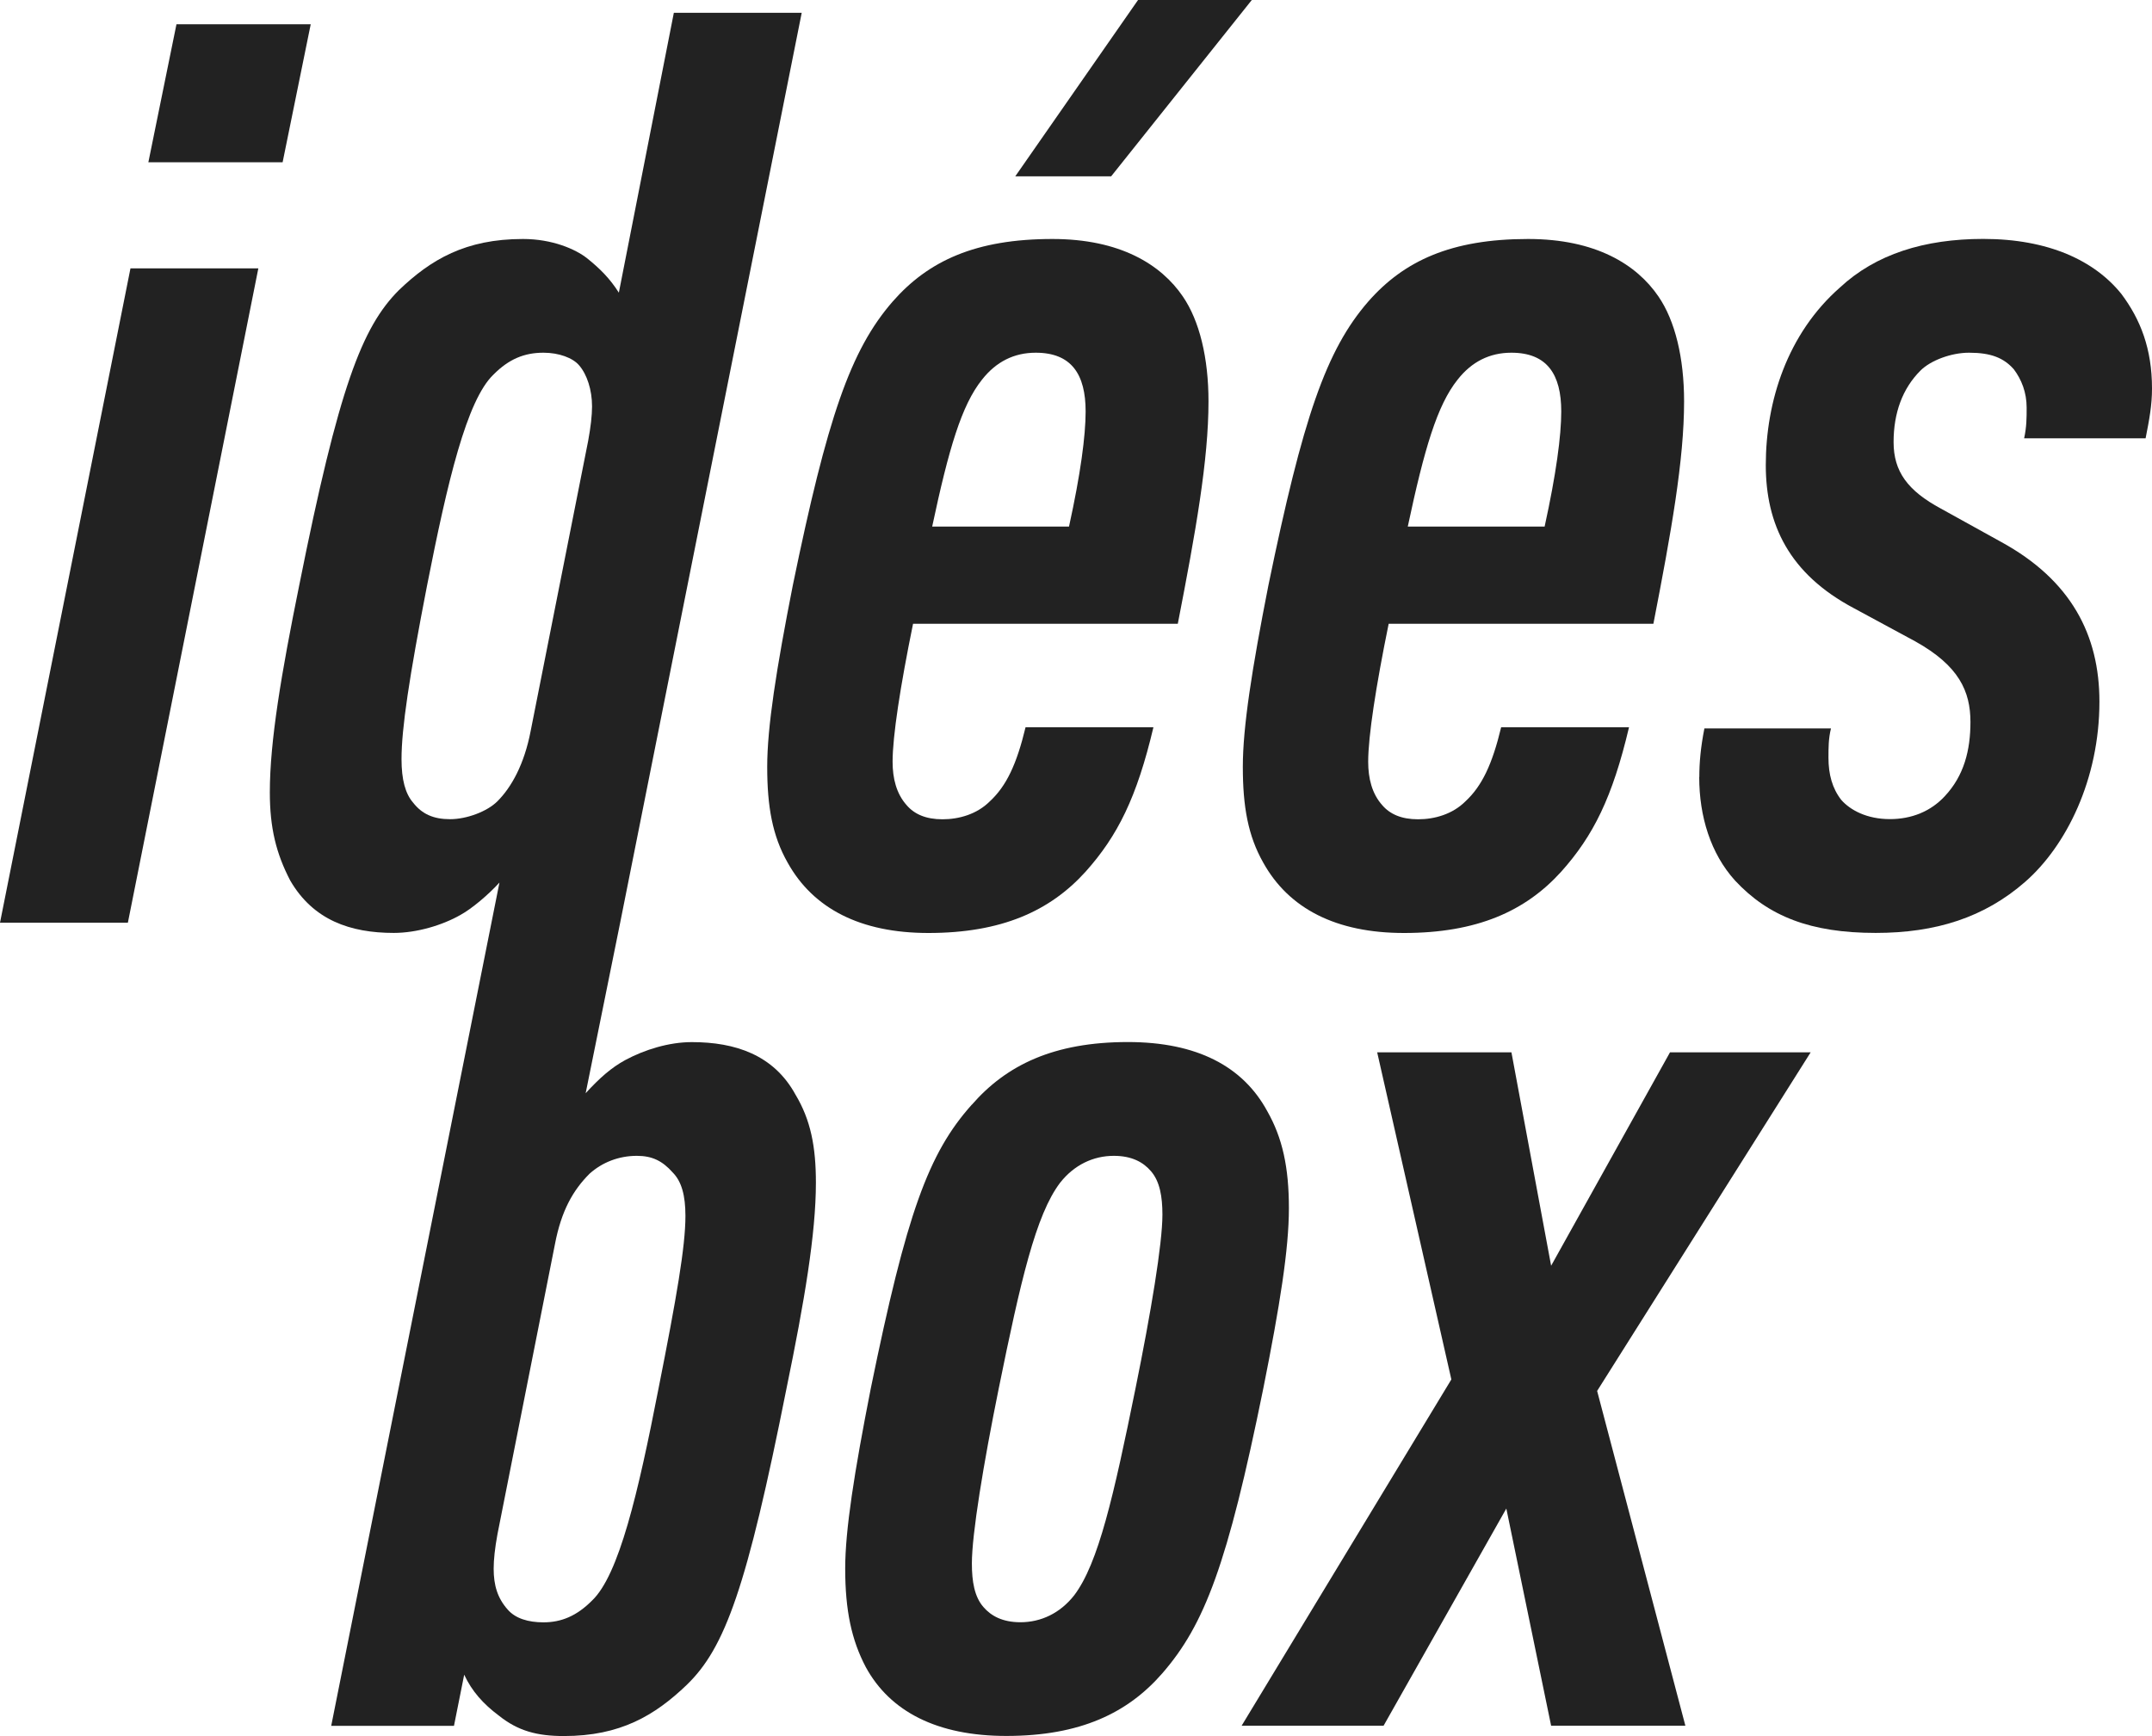
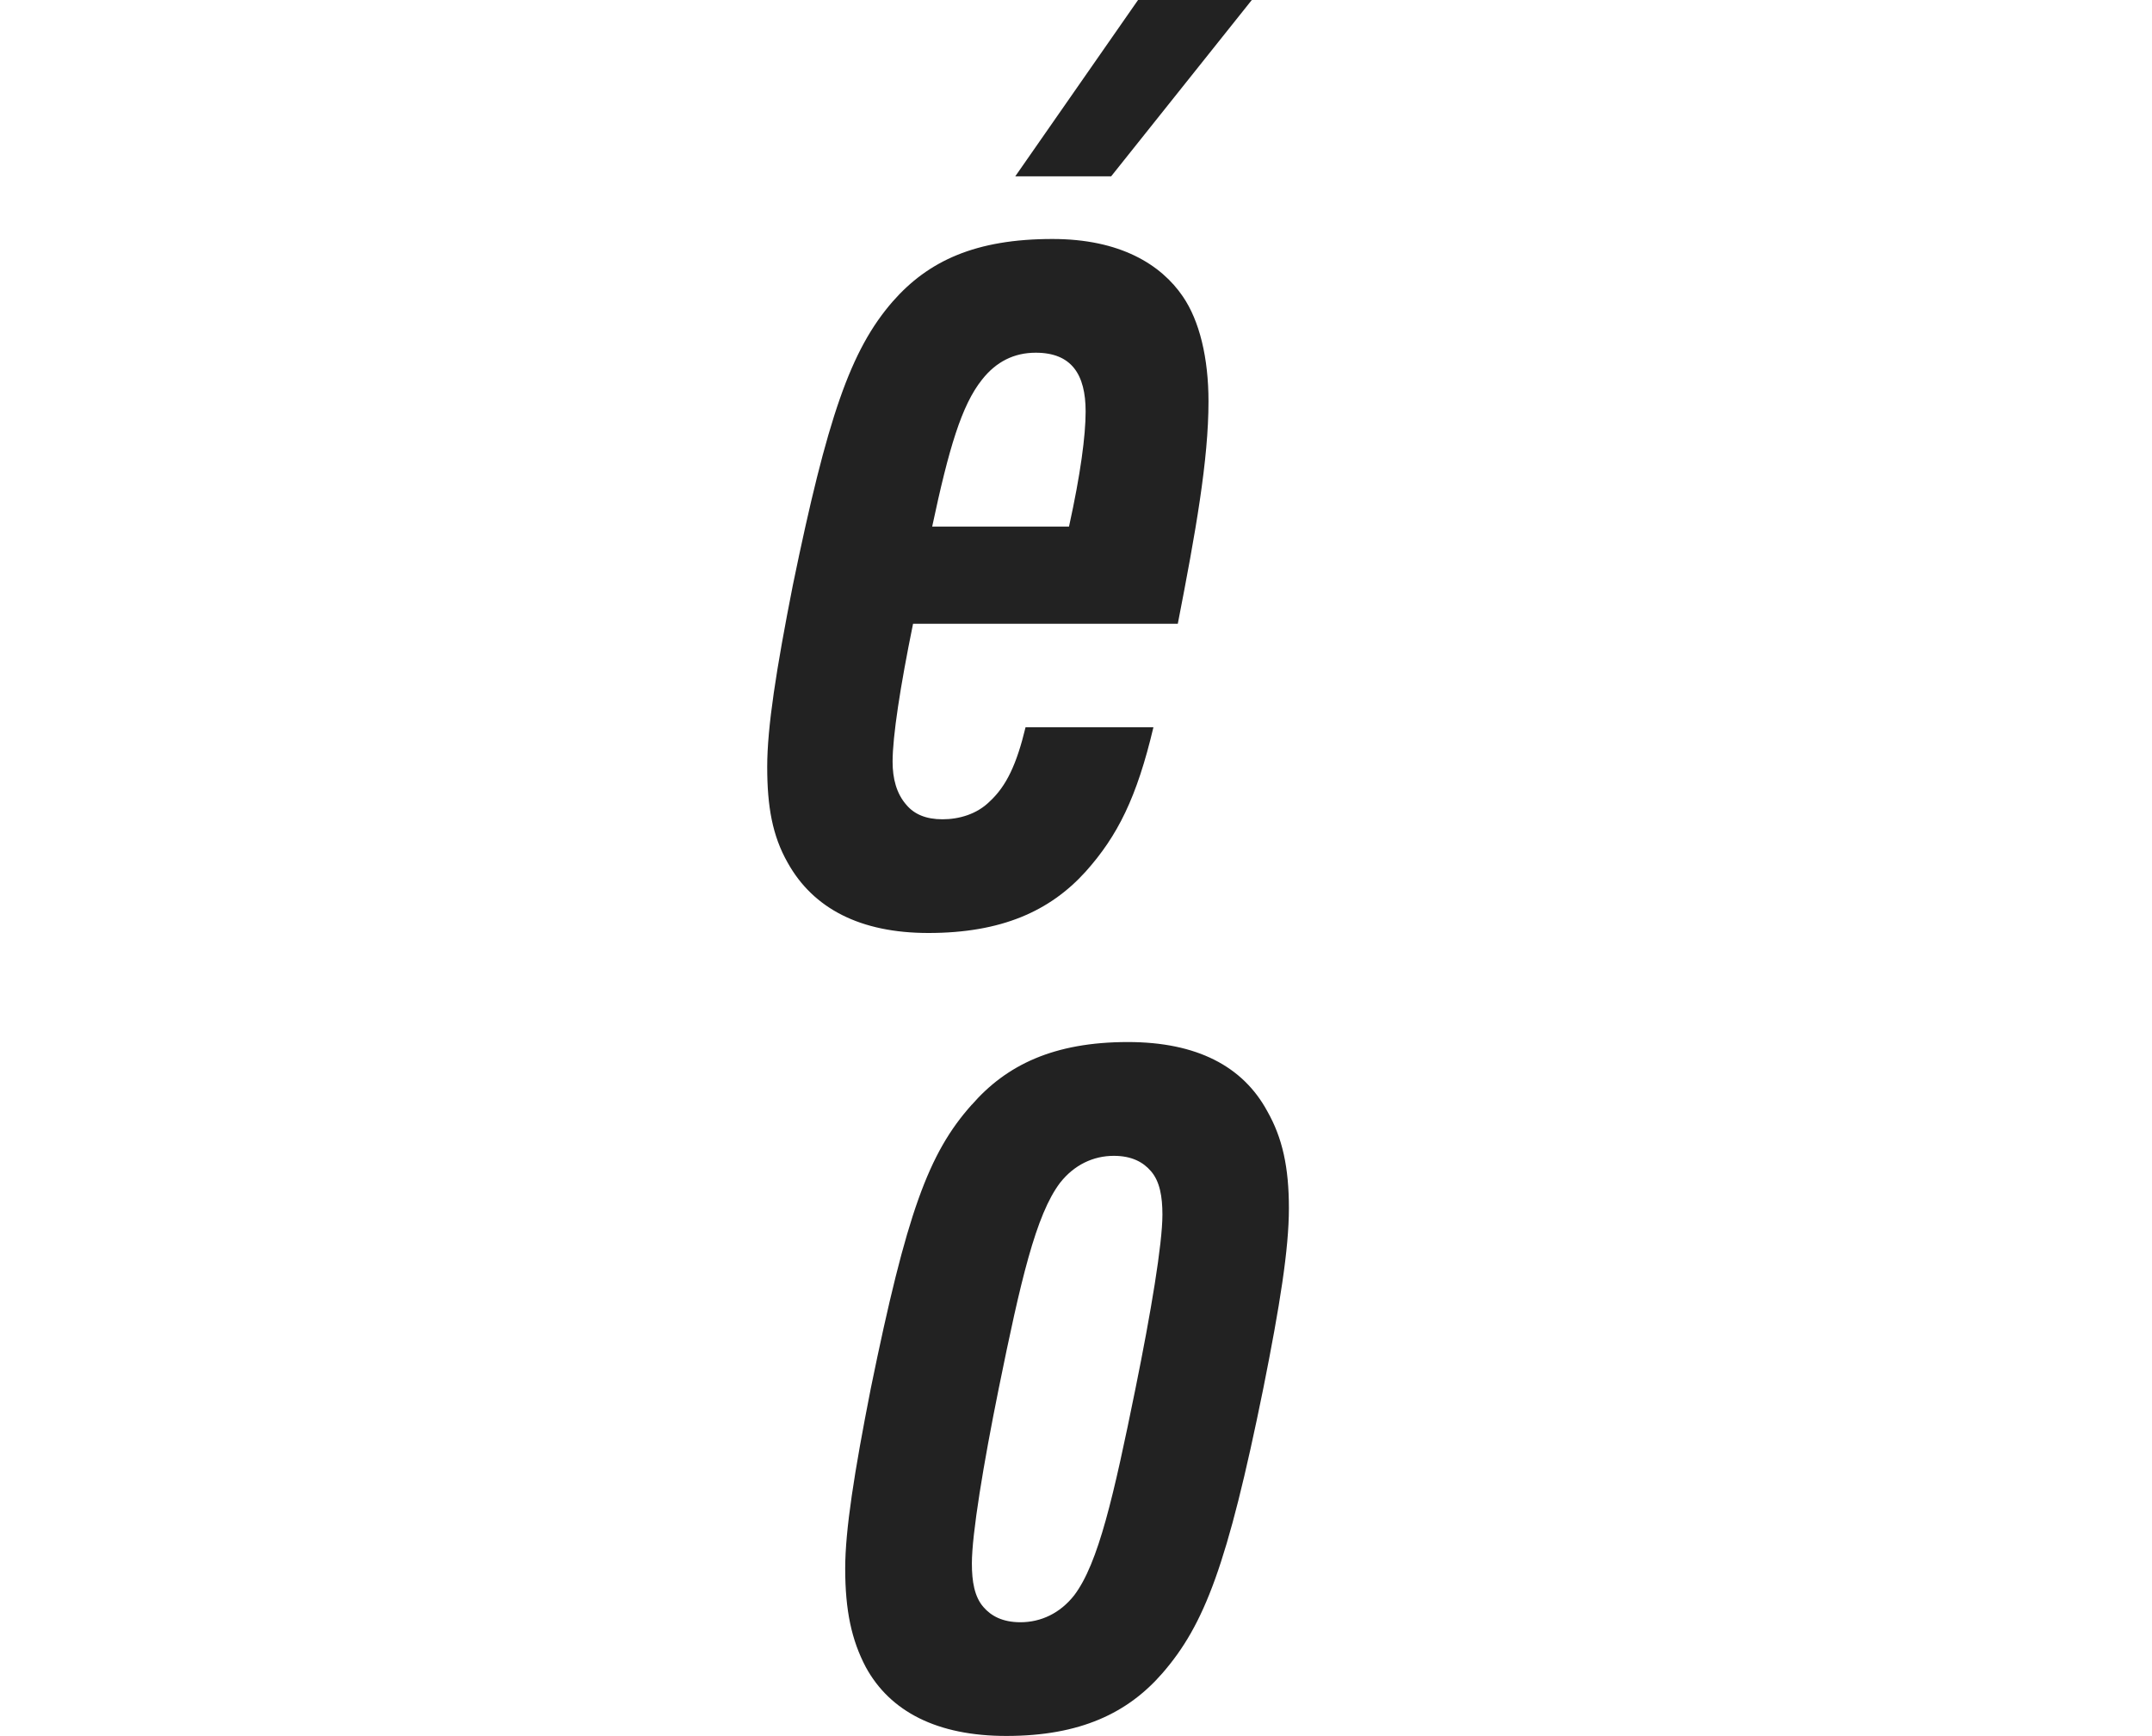
<svg xmlns="http://www.w3.org/2000/svg" fill="none" viewBox="0 0 88 71" height="71" width="88">
  <g clip-path="url(#clip0_132_2337)">
-     <path fill="#222222" d="M5.335 10.976H10.564L5.229 37.737H0L5.335 10.976ZM7.216 0.993H12.706L11.557 6.636H6.067L7.216 0.993Z" />
-     <path fill="#222222" d="M25.36 37.737L32.784 0.523H27.555L25.306 11.969C24.942 11.393 24.525 10.976 24.002 10.559C23.532 10.191 22.588 9.774 21.386 9.774C19.035 9.774 17.62 10.612 16.312 11.866C14.799 13.379 13.855 15.838 12.236 23.938C11.504 27.546 11.034 30.316 11.034 32.404C11.034 33.867 11.296 34.913 11.868 36.012C12.809 37.631 14.325 38.154 16.104 38.154C17.044 38.154 18.091 37.839 18.823 37.422C19.289 37.168 19.961 36.602 20.424 36.094L13.544 70.583H18.564L18.982 68.491C19.296 69.169 19.767 69.692 20.396 70.162C21.181 70.791 21.962 71 23.061 71C25.363 71 26.774 70.162 28.082 68.908C29.651 67.392 30.539 64.936 32.162 56.784C32.894 53.229 33.364 50.458 33.364 48.37C33.364 46.907 33.155 45.808 32.526 44.762C31.638 43.144 30.069 42.62 28.29 42.62C27.35 42.62 26.357 42.931 25.572 43.352C24.995 43.666 24.525 44.083 23.949 44.709M20.339 32.772C19.922 33.189 19.084 33.503 18.405 33.503C17.727 33.503 17.256 33.295 16.889 32.821C16.574 32.457 16.419 31.881 16.419 31.047C16.419 29.793 16.733 27.701 17.465 23.938C18.299 19.704 19.084 16.361 20.184 15.315C20.809 14.686 21.439 14.425 22.224 14.425C22.849 14.425 23.426 14.633 23.687 14.948C24.002 15.315 24.21 15.941 24.21 16.619C24.21 16.987 24.157 17.457 24.051 18.033L21.7 29.895C21.439 31.256 20.916 32.196 20.339 32.772ZM26.929 56.784C26.095 61.07 25.31 64.413 24.21 65.459C23.585 66.088 22.955 66.35 22.224 66.35C21.598 66.35 21.075 66.191 20.76 65.827C20.343 65.357 20.187 64.834 20.187 64.152C20.187 63.788 20.237 63.318 20.343 62.742L22.694 50.879C22.955 49.518 23.429 48.681 24.108 48.002C24.631 47.532 25.31 47.271 26.042 47.271C26.671 47.271 27.088 47.479 27.506 47.949C27.873 48.317 28.029 48.893 28.029 49.727C28.029 50.981 27.665 53.073 26.929 56.784Z" />
    <path fill="#222222" d="M31.373 31.358C31.373 29.74 31.741 27.387 32.42 23.938C33.83 17.089 34.774 14.322 36.5 12.336C37.963 10.665 39.897 9.774 43.037 9.774C45.808 9.774 47.481 10.82 48.371 12.128C49.05 13.121 49.418 14.637 49.418 16.414C49.418 18.817 48.895 21.747 48.163 25.51H37.337C36.814 28.072 36.5 30.111 36.5 31.154C36.5 31.832 36.655 32.461 37.076 32.931C37.391 33.298 37.861 33.507 38.54 33.507C39.218 33.507 39.95 33.298 40.473 32.776C41.152 32.15 41.573 31.259 41.937 29.744H47.166C46.487 32.617 45.702 34.185 44.394 35.648C42.931 37.267 40.944 38.157 37.963 38.157C35.191 38.157 33.258 37.164 32.211 35.284C31.585 34.185 31.373 32.984 31.373 31.366V31.358ZM43.715 21.531C44.186 19.39 44.394 17.821 44.394 16.828C44.394 15.312 43.818 14.425 42.354 14.425C41.467 14.425 40.735 14.792 40.159 15.524C39.321 16.57 38.798 18.347 38.119 21.535H43.715V21.531ZM46.537 0H51.189L45.437 7.212H41.516L46.537 0Z" />
-     <path fill="#222222" d="M50.822 31.358C50.822 29.74 51.189 27.387 51.868 23.938C53.279 17.089 54.223 14.322 55.948 12.336C57.412 10.665 59.346 9.774 62.485 9.774C65.257 9.774 66.929 10.82 67.82 12.128C68.499 13.121 68.866 14.637 68.866 16.414C68.866 18.817 68.343 21.747 67.611 25.51H56.786C56.263 28.072 55.948 30.111 55.948 31.154C55.948 31.832 56.103 32.461 56.524 32.931C56.839 33.298 57.309 33.507 57.988 33.507C58.667 33.507 59.398 33.298 59.922 32.776C60.6 32.15 61.021 31.259 61.385 29.744H66.614C65.936 32.617 65.151 34.185 63.843 35.648C62.379 37.267 60.392 38.157 57.412 38.157C54.64 38.157 52.706 37.164 51.66 35.285C51.034 34.185 50.822 32.984 50.822 31.366V31.358ZM63.164 21.531C63.634 19.39 63.843 17.821 63.843 16.828C63.843 15.312 63.266 14.425 61.803 14.425C60.915 14.425 60.183 14.792 59.607 15.524C58.769 16.57 58.246 18.347 57.567 21.535H63.164V21.531Z" />
-     <path fill="#222222" d="M69.489 31.775C69.489 31.199 69.542 30.574 69.697 29.79H74.873C74.77 30.206 74.77 30.574 74.77 30.991C74.77 31.669 74.926 32.245 75.294 32.715C75.661 33.132 76.34 33.5 77.281 33.5C78.168 33.5 78.953 33.185 79.529 32.56C80.314 31.722 80.576 30.68 80.576 29.528C80.576 28.273 80.105 27.227 78.327 26.235L75.817 24.878C73.151 23.468 72.207 21.429 72.207 19.022C72.207 16.407 73.095 13.64 75.241 11.757C76.704 10.396 78.691 9.771 81.099 9.771C83.765 9.771 85.649 10.658 86.745 12.018C87.53 13.064 88 14.266 88 15.888C88 16.566 87.894 17.142 87.738 17.927H82.771C82.874 17.457 82.874 17.089 82.874 16.672C82.874 16.047 82.665 15.524 82.35 15.103C81.933 14.633 81.41 14.425 80.519 14.425C79.787 14.425 78.949 14.739 78.532 15.156C77.8 15.888 77.433 16.881 77.433 18.082C77.433 19.284 78.009 20.068 79.367 20.8L81.824 22.16C84.698 23.729 85.85 25.977 85.85 28.694C85.85 31.881 84.489 34.599 82.817 36.062C81.145 37.525 79.158 38.154 76.701 38.154C74.035 38.154 72.31 37.475 70.949 36.012C69.955 34.913 69.485 33.397 69.485 31.779L69.489 31.775Z" />
    <path fill="#222222" d="M39.742 45.179C41.152 43.56 43.09 42.617 46.12 42.617C48.944 42.617 50.825 43.61 51.819 45.44C52.444 46.539 52.706 47.741 52.706 49.412C52.706 51.084 52.338 53.384 51.66 56.78C50.196 63.993 49.255 66.449 47.53 68.434C46.12 70.053 44.182 70.996 41.152 70.996C38.327 70.996 36.394 70.004 35.4 68.173C34.824 67.074 34.562 65.873 34.562 64.148C34.562 62.579 34.93 60.229 35.609 56.78C37.072 49.621 37.963 47.165 39.738 45.179H39.742ZM47.534 49.674C47.534 48.942 47.428 48.313 47.063 47.896C46.749 47.529 46.279 47.271 45.547 47.271C44.709 47.271 43.928 47.638 43.351 48.37C42.358 49.677 41.732 52.395 40.841 56.784C40.215 59.869 39.742 62.742 39.742 63.943C39.742 64.675 39.848 65.304 40.212 65.721C40.526 66.088 40.997 66.346 41.728 66.346C42.566 66.346 43.348 65.979 43.924 65.247C44.917 63.94 45.543 61.169 46.434 56.78C47.06 53.695 47.534 50.875 47.534 49.674Z" />
-     <path fill="#222222" d="M59.349 56.416L56.316 43.038H61.806L63.429 51.766L68.29 43.038H74.042L65.31 56.886L68.919 70.579H63.429L61.597 61.696L56.577 70.579H50.772L59.349 56.416Z" />
  </g>
  <defs>
    <clipPath id="clip0_132_2337">
      <rect fill="white" height="71" width="88" />
    </clipPath>
  </defs>
</svg>